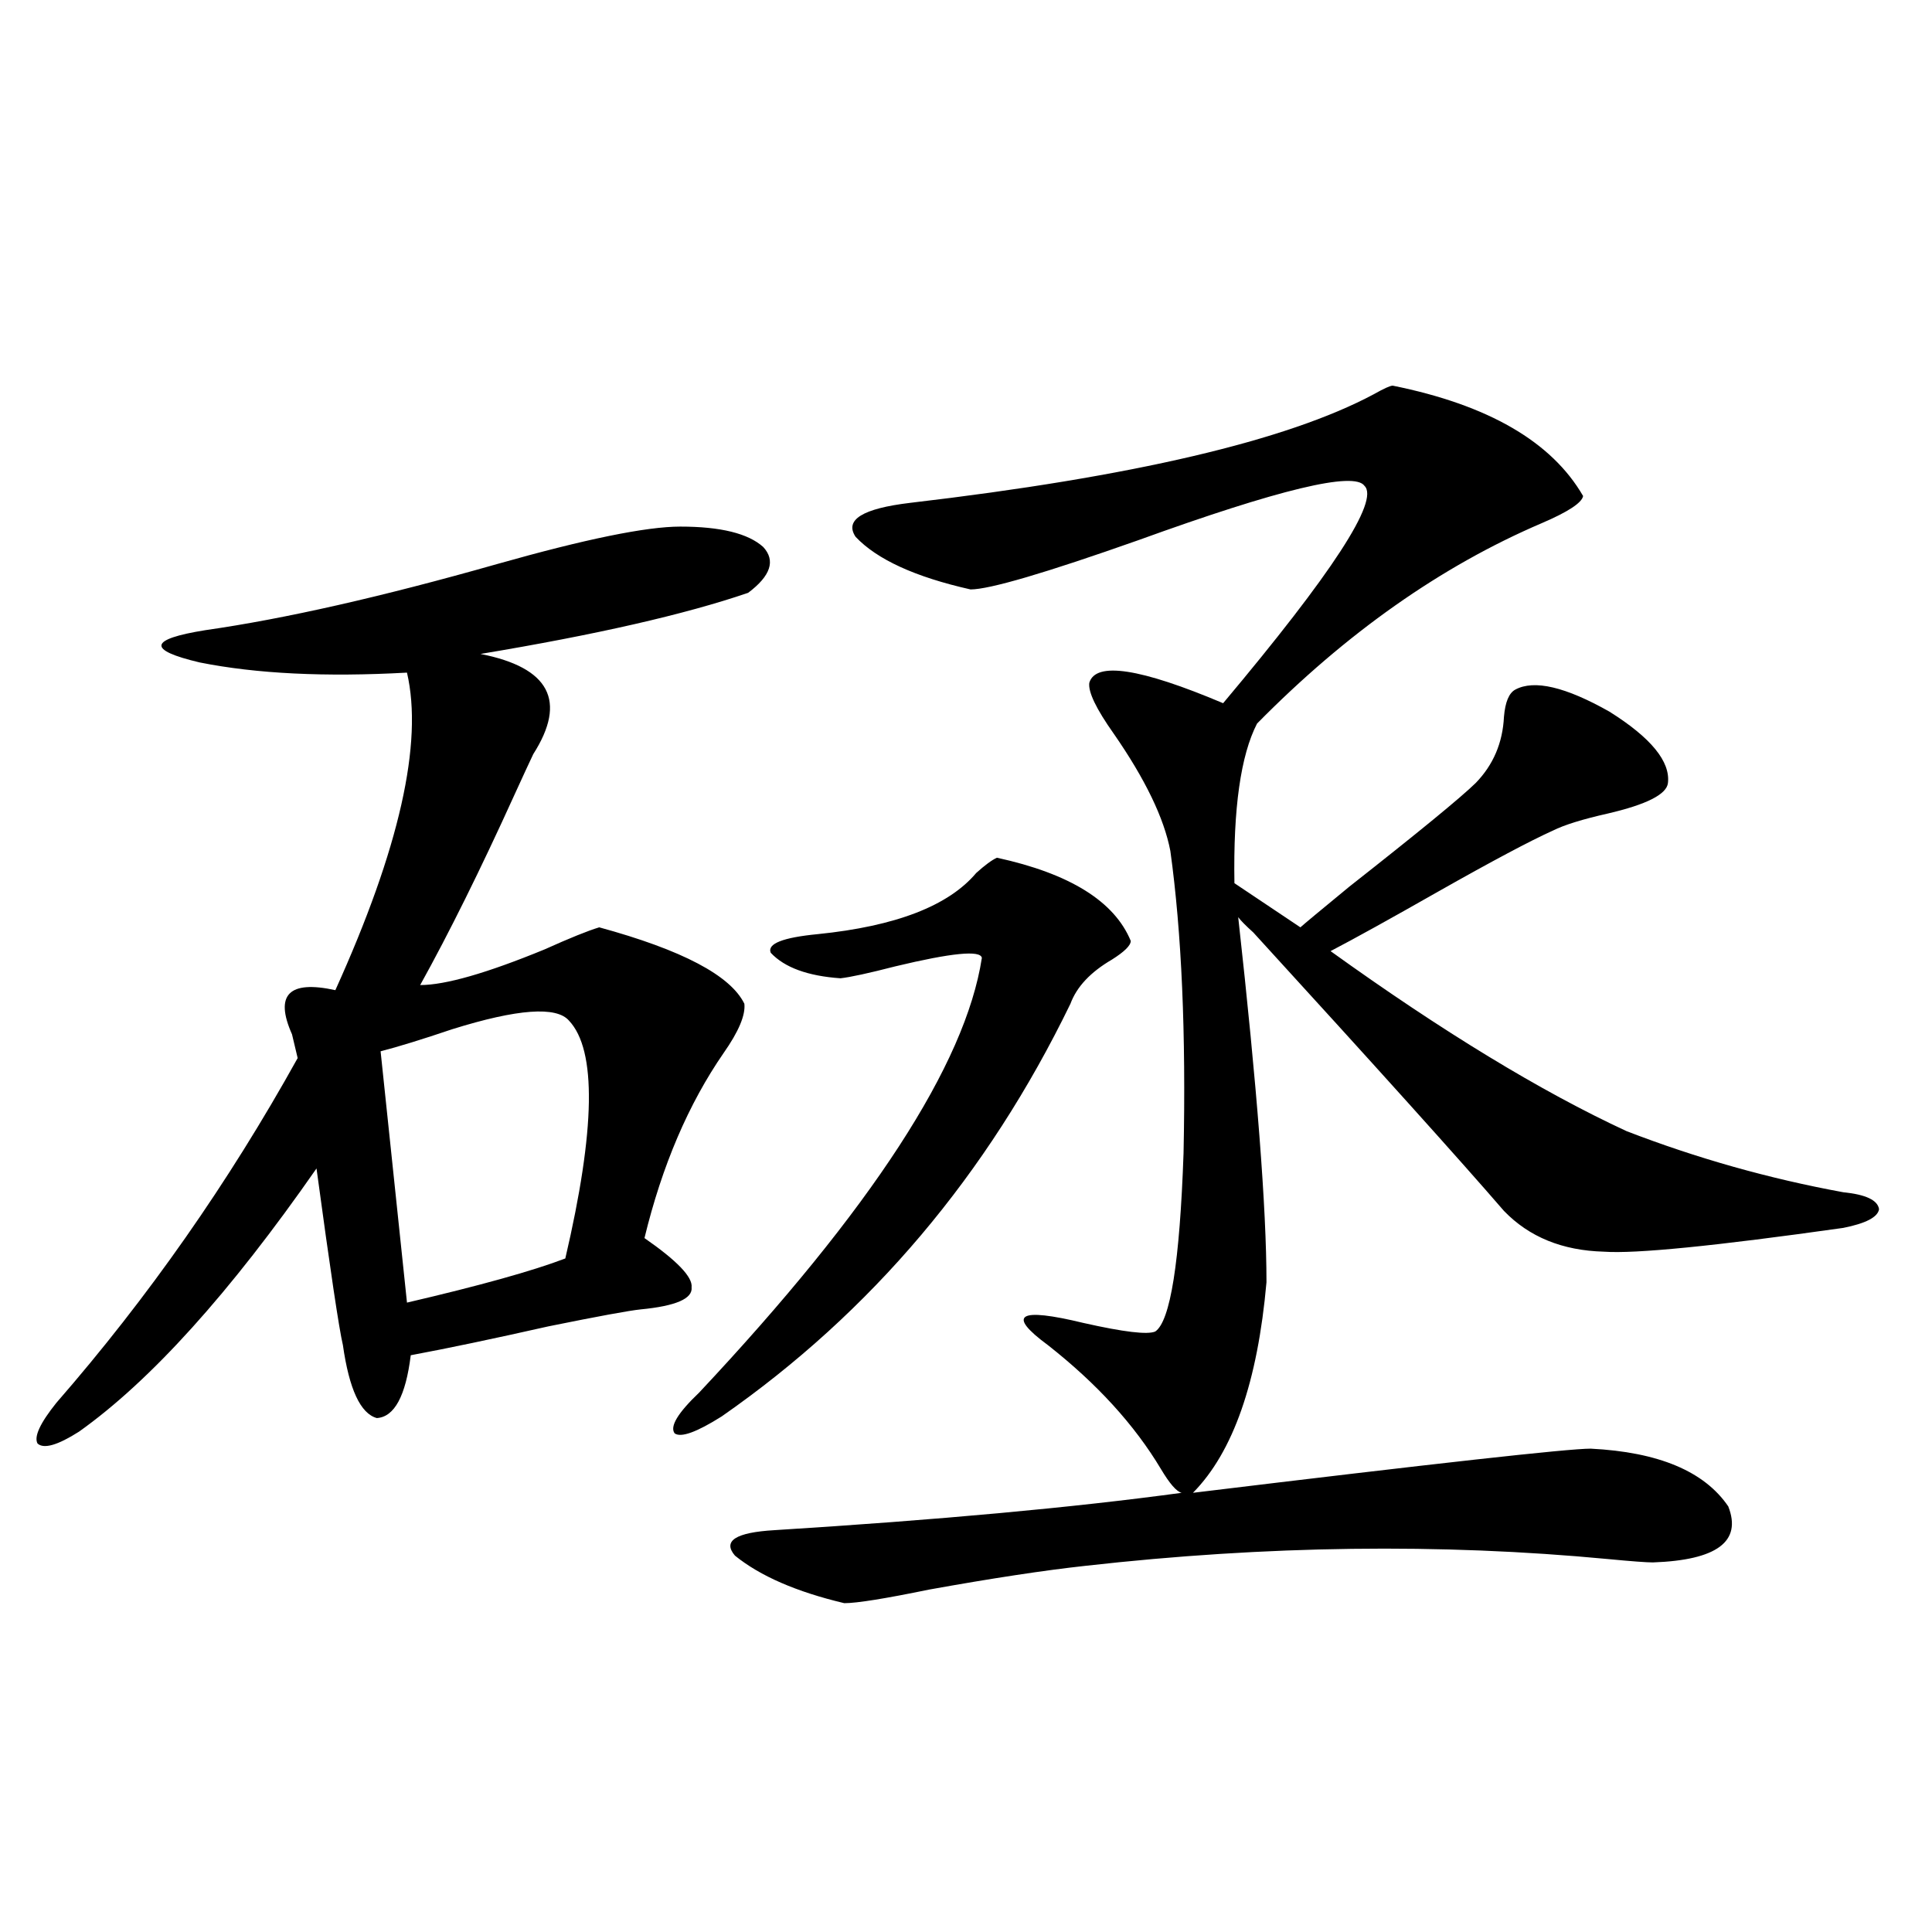
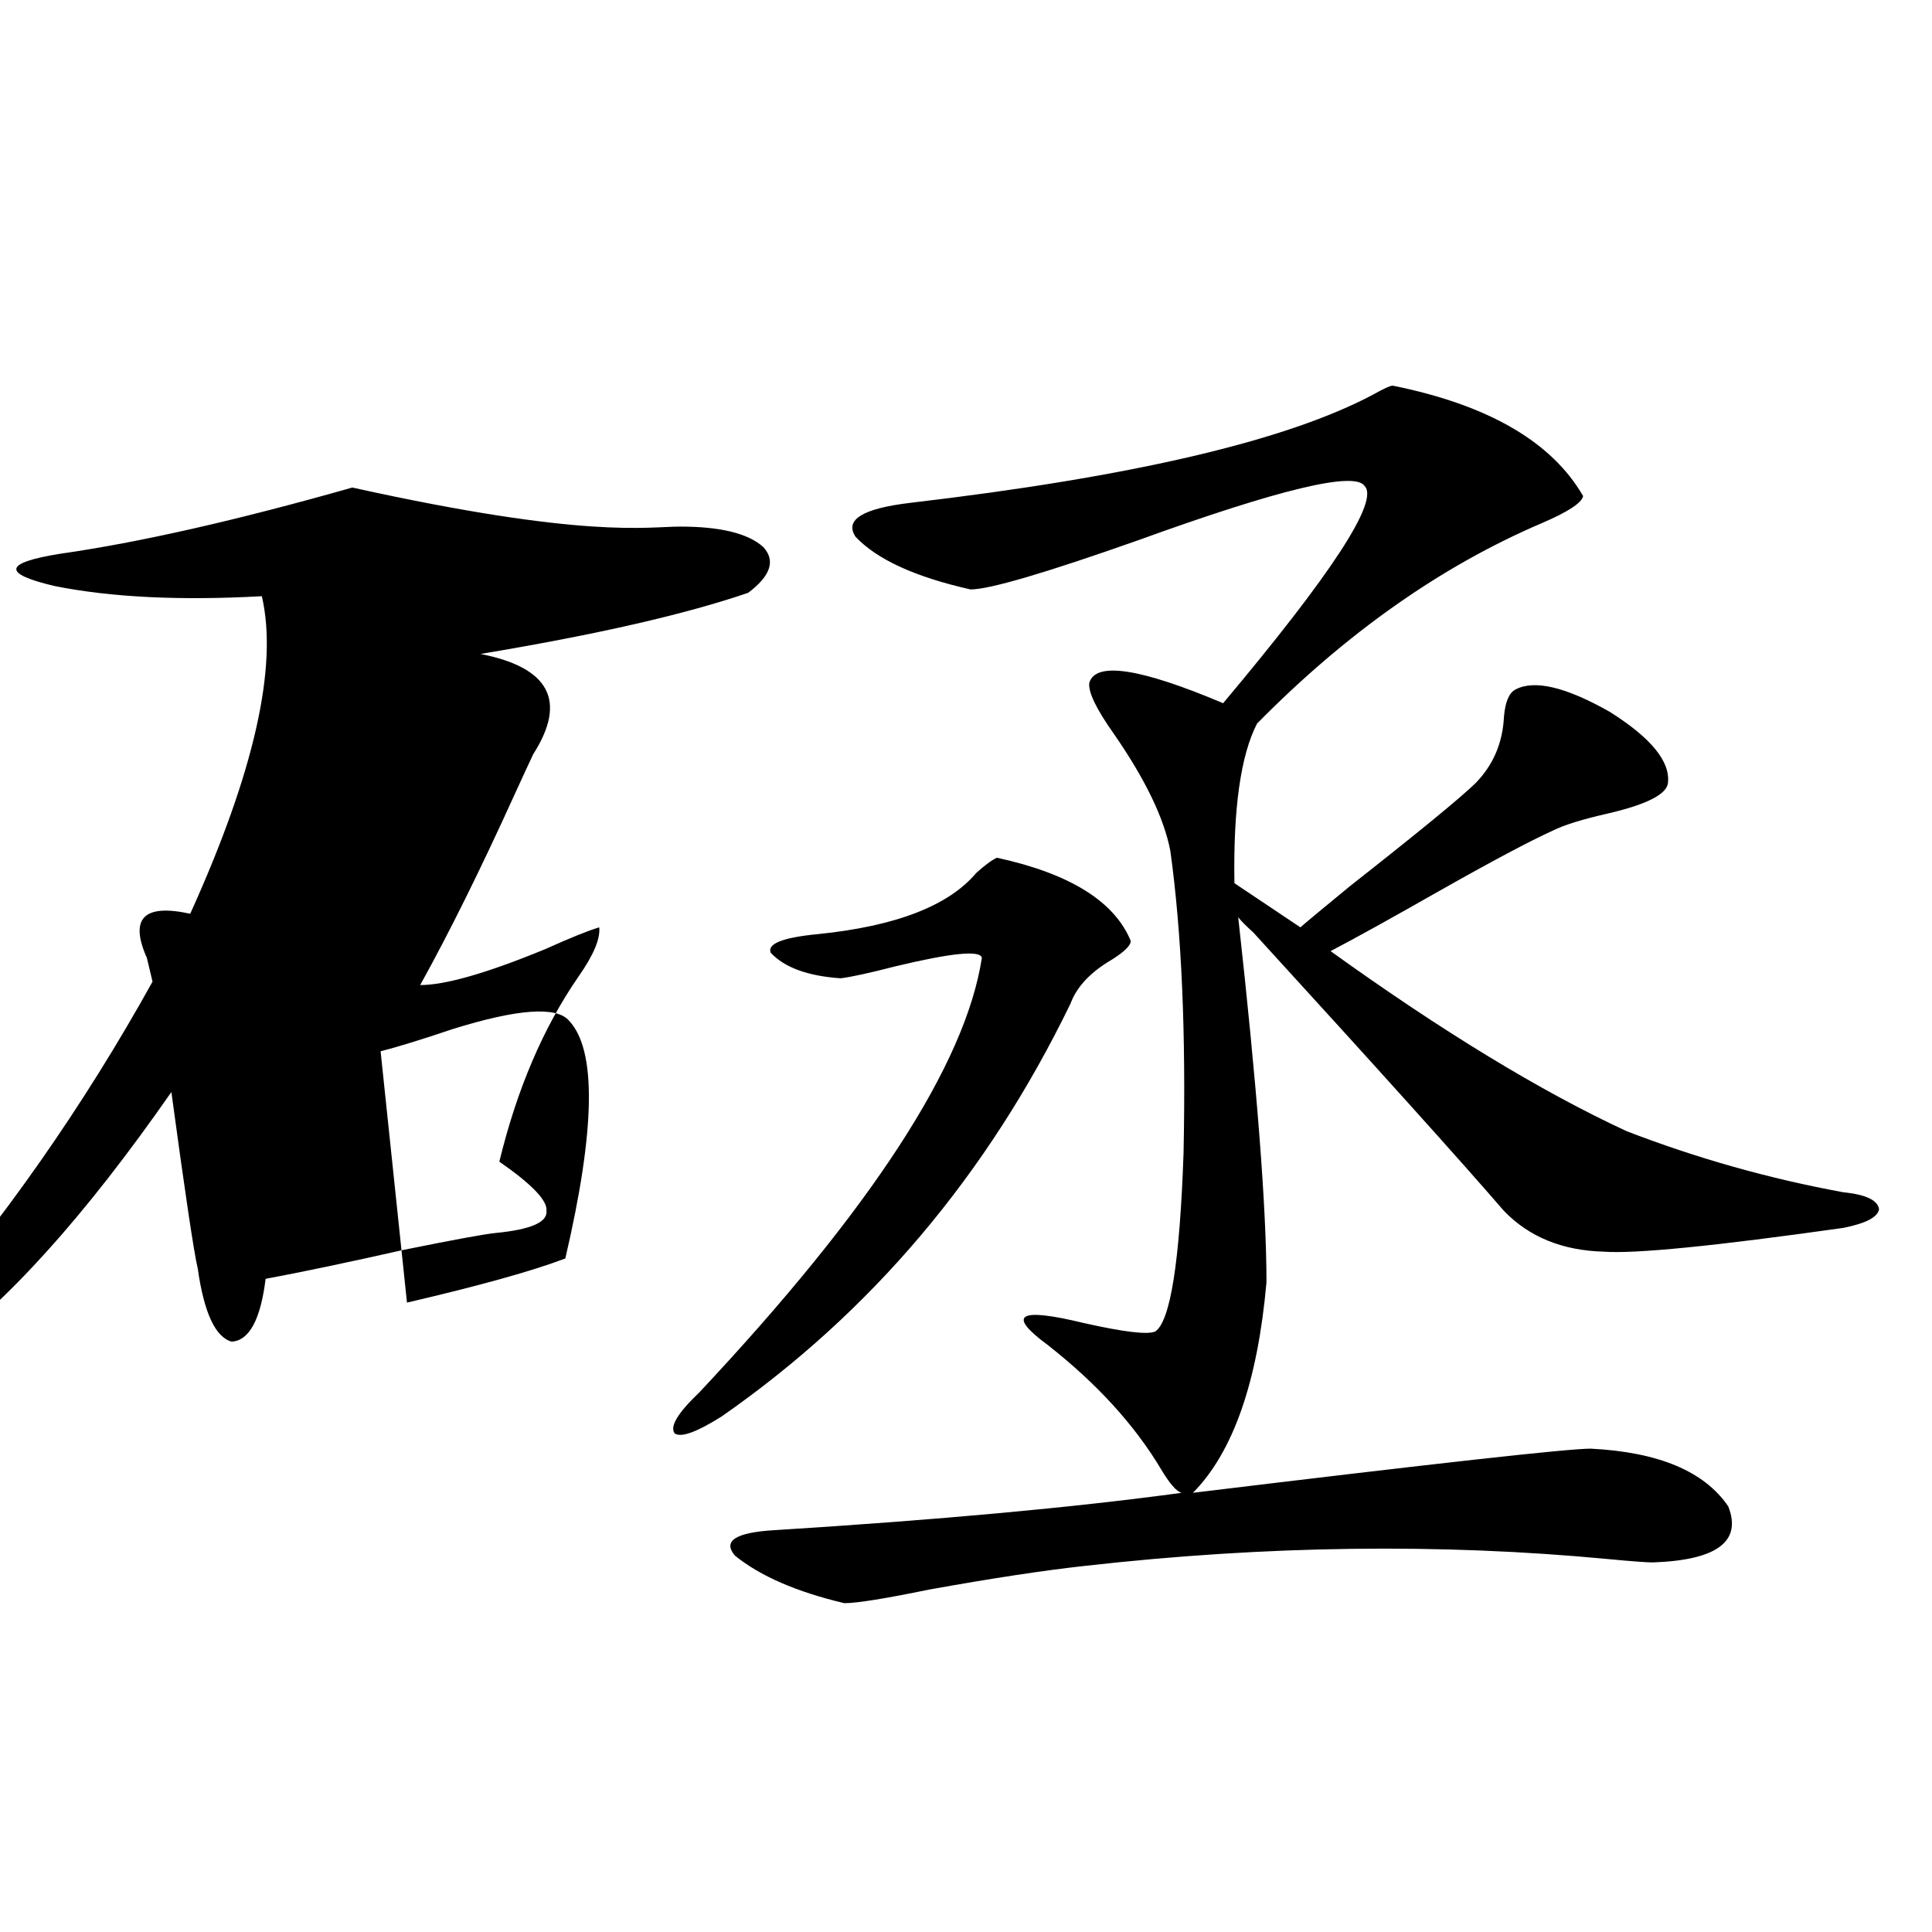
<svg xmlns="http://www.w3.org/2000/svg" version="1.1" id="图层_1" x="0px" y="0px" width="1000px" height="1000px" viewBox="0 0 1000 1000" enable-background="new 0 0 1000 1000" xml:space="preserve">
-   <path d="M352.113,272.566c20.808,0,35.121,3.516,42.926,10.547c6.494,7.031,3.902,14.941-7.805,23.73  c-32.529,11.138-78.702,21.685-138.533,31.641c35.762,7.031,44.877,24.321,27.316,51.855c-1.951,4.106-5.213,11.138-9.756,21.094  c-17.561,38.672-33.825,71.493-48.779,98.438c13.003,0,34.466-6.152,64.389-18.457c13.003-5.851,22.438-9.668,28.292-11.426  c42.926,11.728,67.956,24.911,75.12,39.551c0.641,5.864-2.927,14.364-10.731,25.488c-18.216,26.367-31.874,58.31-40.975,95.801  c16.905,11.728,25.03,20.215,24.39,25.488c0.641,5.864-8.14,9.668-26.341,11.426c-5.854,0.591-21.798,3.516-47.804,8.789  c-28.627,6.454-52.361,11.426-71.218,14.941c-2.606,21.094-8.46,31.942-17.561,32.52c-8.46-2.335-14.313-14.941-17.561-37.793  c-1.951-8.198-6.509-38.672-13.658-91.406c-44.877,64.462-85.852,109.863-122.924,136.23c-11.066,7.031-18.216,9.091-21.463,6.152  c-1.951-3.516,1.296-10.547,9.756-21.094c47.469-54.492,89.099-113.956,124.875-178.418c-0.655-2.925-1.631-7.031-2.927-12.305  c-9.115-20.503-1.631-28.125,22.438-22.852c33.17-73.237,45.518-128.019,37.072-164.355c-42.285,2.349-78.047,0.591-107.314-5.273  c-27.316-6.44-26.341-12.003,2.927-16.699c40.975-5.851,91.37-17.276,151.216-34.277  C302.999,279.021,334.553,272.566,352.113,272.566z M294.554,528.328c-6.509-7.608-26.676-6.152-60.486,4.395  c-15.609,5.273-27.972,9.091-37.072,11.426l13.658,130.078c37.713-8.789,65.029-16.397,81.949-22.852  C308.212,584.578,308.853,543.571,294.554,528.328z M516.012,443.953c37.713,8.212,60.807,22.563,69.267,43.066  c0,2.349-3.262,5.575-9.756,9.668c-11.066,6.454-18.216,14.063-21.463,22.852c-42.926,88.481-103.092,159.673-180.483,213.574  c-13.018,8.212-21.143,11.138-24.39,8.789c-2.606-3.516,1.616-10.547,12.683-21.094c89.099-94.922,137.878-169.917,146.338-225  c-0.655-4.093-15.609-2.637-44.877,4.395c-13.658,3.516-23.094,5.575-28.292,6.152c-16.92-1.167-28.947-5.562-36.097-13.184  c-1.951-4.683,6.174-7.91,24.39-9.668c40.319-4.093,67.636-14.64,81.949-31.641C509.823,447.771,513.405,445.134,516.012,443.953z   M720.885,199.617c49.42,9.97,82.27,29.004,98.534,57.129c-0.655,3.516-7.805,8.212-21.463,14.063  c-52.041,22.274-101.141,56.841-147.313,103.711c-8.46,16.411-12.362,43.945-11.707,82.617l34.146,22.852  c1.951-1.758,10.396-8.789,25.365-21.094c35.762-28.125,57.56-45.991,65.364-53.613c9.101-9.366,13.979-20.792,14.634-34.277  c0.641-7.608,2.592-12.305,5.854-14.063c9.756-5.273,26.006-1.456,48.779,11.426c21.463,13.485,31.539,25.79,30.243,36.914  c-0.655,5.864-11.066,11.138-31.219,15.82c-13.018,2.938-22.438,5.864-28.292,8.789c-11.707,5.273-31.554,15.82-59.511,31.641  c-24.725,14.063-43.261,24.321-55.608,30.762c57.88,41.61,108.931,72.661,153.167,93.164c36.417,14.063,73.81,24.609,112.192,31.641  c11.707,1.181,17.881,4.106,18.536,8.789c-0.655,4.106-6.829,7.333-18.536,9.668c-66.34,9.38-107.649,13.485-123.899,12.305  c-21.463-0.577-38.703-7.608-51.706-21.094c-22.773-26.367-66.02-74.405-129.753-144.141c-3.902-3.516-6.509-6.152-7.805-7.91  c9.756,87.891,14.634,150.884,14.634,188.965c-4.558,51.567-17.24,87.891-38.048,108.984  c125.516-15.229,194.142-22.852,205.849-22.852c35.121,1.758,58.855,11.728,71.218,29.883c7.149,18.169-5.854,27.837-39.023,29.004  c-3.262,0-11.066-0.577-23.414-1.758c-86.507-8.198-176.581-7.031-270.237,3.516c-21.463,2.349-48.459,6.454-80.974,12.305  c-22.773,4.683-37.407,7.031-43.901,7.031c-24.725-5.864-43.581-14.063-56.584-24.609c-6.509-7.608,0.32-12.003,20.487-13.184  c84.541-5.273,154.783-11.714,210.727-19.336c-2.606-0.577-6.188-4.683-10.731-12.305c-13.658-22.852-33.17-44.233-58.535-64.16  c-21.463-15.82-15.289-19.624,18.536-11.426c20.808,4.696,33.17,6.152,37.072,4.395c7.805-5.273,12.683-36.035,14.634-92.285  c1.296-62.101-0.976-114.258-6.829-156.445c-3.262-16.987-13.018-37.202-29.268-60.645c-9.115-12.882-13.338-21.671-12.683-26.367  c3.247-11.124,26.341-7.608,69.267,10.547c56.584-67.374,80.974-104.878,73.169-112.5c-5.213-7.608-44.236,1.758-117.07,28.125  c-48.139,17.001-77.071,25.488-86.827,25.488c-28.627-6.44-48.459-15.519-59.511-27.246c-5.854-8.789,3.567-14.64,28.292-17.578  c115.119-13.472,195.117-32.218,239.994-56.25C716.327,201.087,719.574,199.617,720.885,199.617z" />
+   <path d="M352.113,272.566c20.808,0,35.121,3.516,42.926,10.547c6.494,7.031,3.902,14.941-7.805,23.73  c-32.529,11.138-78.702,21.685-138.533,31.641c35.762,7.031,44.877,24.321,27.316,51.855c-1.951,4.106-5.213,11.138-9.756,21.094  c-17.561,38.672-33.825,71.493-48.779,98.438c13.003,0,34.466-6.152,64.389-18.457c13.003-5.851,22.438-9.668,28.292-11.426  c0.641,5.864-2.927,14.364-10.731,25.488c-18.216,26.367-31.874,58.31-40.975,95.801  c16.905,11.728,25.03,20.215,24.39,25.488c0.641,5.864-8.14,9.668-26.341,11.426c-5.854,0.591-21.798,3.516-47.804,8.789  c-28.627,6.454-52.361,11.426-71.218,14.941c-2.606,21.094-8.46,31.942-17.561,32.52c-8.46-2.335-14.313-14.941-17.561-37.793  c-1.951-8.198-6.509-38.672-13.658-91.406c-44.877,64.462-85.852,109.863-122.924,136.23c-11.066,7.031-18.216,9.091-21.463,6.152  c-1.951-3.516,1.296-10.547,9.756-21.094c47.469-54.492,89.099-113.956,124.875-178.418c-0.655-2.925-1.631-7.031-2.927-12.305  c-9.115-20.503-1.631-28.125,22.438-22.852c33.17-73.237,45.518-128.019,37.072-164.355c-42.285,2.349-78.047,0.591-107.314-5.273  c-27.316-6.44-26.341-12.003,2.927-16.699c40.975-5.851,91.37-17.276,151.216-34.277  C302.999,279.021,334.553,272.566,352.113,272.566z M294.554,528.328c-6.509-7.608-26.676-6.152-60.486,4.395  c-15.609,5.273-27.972,9.091-37.072,11.426l13.658,130.078c37.713-8.789,65.029-16.397,81.949-22.852  C308.212,584.578,308.853,543.571,294.554,528.328z M516.012,443.953c37.713,8.212,60.807,22.563,69.267,43.066  c0,2.349-3.262,5.575-9.756,9.668c-11.066,6.454-18.216,14.063-21.463,22.852c-42.926,88.481-103.092,159.673-180.483,213.574  c-13.018,8.212-21.143,11.138-24.39,8.789c-2.606-3.516,1.616-10.547,12.683-21.094c89.099-94.922,137.878-169.917,146.338-225  c-0.655-4.093-15.609-2.637-44.877,4.395c-13.658,3.516-23.094,5.575-28.292,6.152c-16.92-1.167-28.947-5.562-36.097-13.184  c-1.951-4.683,6.174-7.91,24.39-9.668c40.319-4.093,67.636-14.64,81.949-31.641C509.823,447.771,513.405,445.134,516.012,443.953z   M720.885,199.617c49.42,9.97,82.27,29.004,98.534,57.129c-0.655,3.516-7.805,8.212-21.463,14.063  c-52.041,22.274-101.141,56.841-147.313,103.711c-8.46,16.411-12.362,43.945-11.707,82.617l34.146,22.852  c1.951-1.758,10.396-8.789,25.365-21.094c35.762-28.125,57.56-45.991,65.364-53.613c9.101-9.366,13.979-20.792,14.634-34.277  c0.641-7.608,2.592-12.305,5.854-14.063c9.756-5.273,26.006-1.456,48.779,11.426c21.463,13.485,31.539,25.79,30.243,36.914  c-0.655,5.864-11.066,11.138-31.219,15.82c-13.018,2.938-22.438,5.864-28.292,8.789c-11.707,5.273-31.554,15.82-59.511,31.641  c-24.725,14.063-43.261,24.321-55.608,30.762c57.88,41.61,108.931,72.661,153.167,93.164c36.417,14.063,73.81,24.609,112.192,31.641  c11.707,1.181,17.881,4.106,18.536,8.789c-0.655,4.106-6.829,7.333-18.536,9.668c-66.34,9.38-107.649,13.485-123.899,12.305  c-21.463-0.577-38.703-7.608-51.706-21.094c-22.773-26.367-66.02-74.405-129.753-144.141c-3.902-3.516-6.509-6.152-7.805-7.91  c9.756,87.891,14.634,150.884,14.634,188.965c-4.558,51.567-17.24,87.891-38.048,108.984  c125.516-15.229,194.142-22.852,205.849-22.852c35.121,1.758,58.855,11.728,71.218,29.883c7.149,18.169-5.854,27.837-39.023,29.004  c-3.262,0-11.066-0.577-23.414-1.758c-86.507-8.198-176.581-7.031-270.237,3.516c-21.463,2.349-48.459,6.454-80.974,12.305  c-22.773,4.683-37.407,7.031-43.901,7.031c-24.725-5.864-43.581-14.063-56.584-24.609c-6.509-7.608,0.32-12.003,20.487-13.184  c84.541-5.273,154.783-11.714,210.727-19.336c-2.606-0.577-6.188-4.683-10.731-12.305c-13.658-22.852-33.17-44.233-58.535-64.16  c-21.463-15.82-15.289-19.624,18.536-11.426c20.808,4.696,33.17,6.152,37.072,4.395c7.805-5.273,12.683-36.035,14.634-92.285  c1.296-62.101-0.976-114.258-6.829-156.445c-3.262-16.987-13.018-37.202-29.268-60.645c-9.115-12.882-13.338-21.671-12.683-26.367  c3.247-11.124,26.341-7.608,69.267,10.547c56.584-67.374,80.974-104.878,73.169-112.5c-5.213-7.608-44.236,1.758-117.07,28.125  c-48.139,17.001-77.071,25.488-86.827,25.488c-28.627-6.44-48.459-15.519-59.511-27.246c-5.854-8.789,3.567-14.64,28.292-17.578  c115.119-13.472,195.117-32.218,239.994-56.25C716.327,201.087,719.574,199.617,720.885,199.617z" />
</svg>